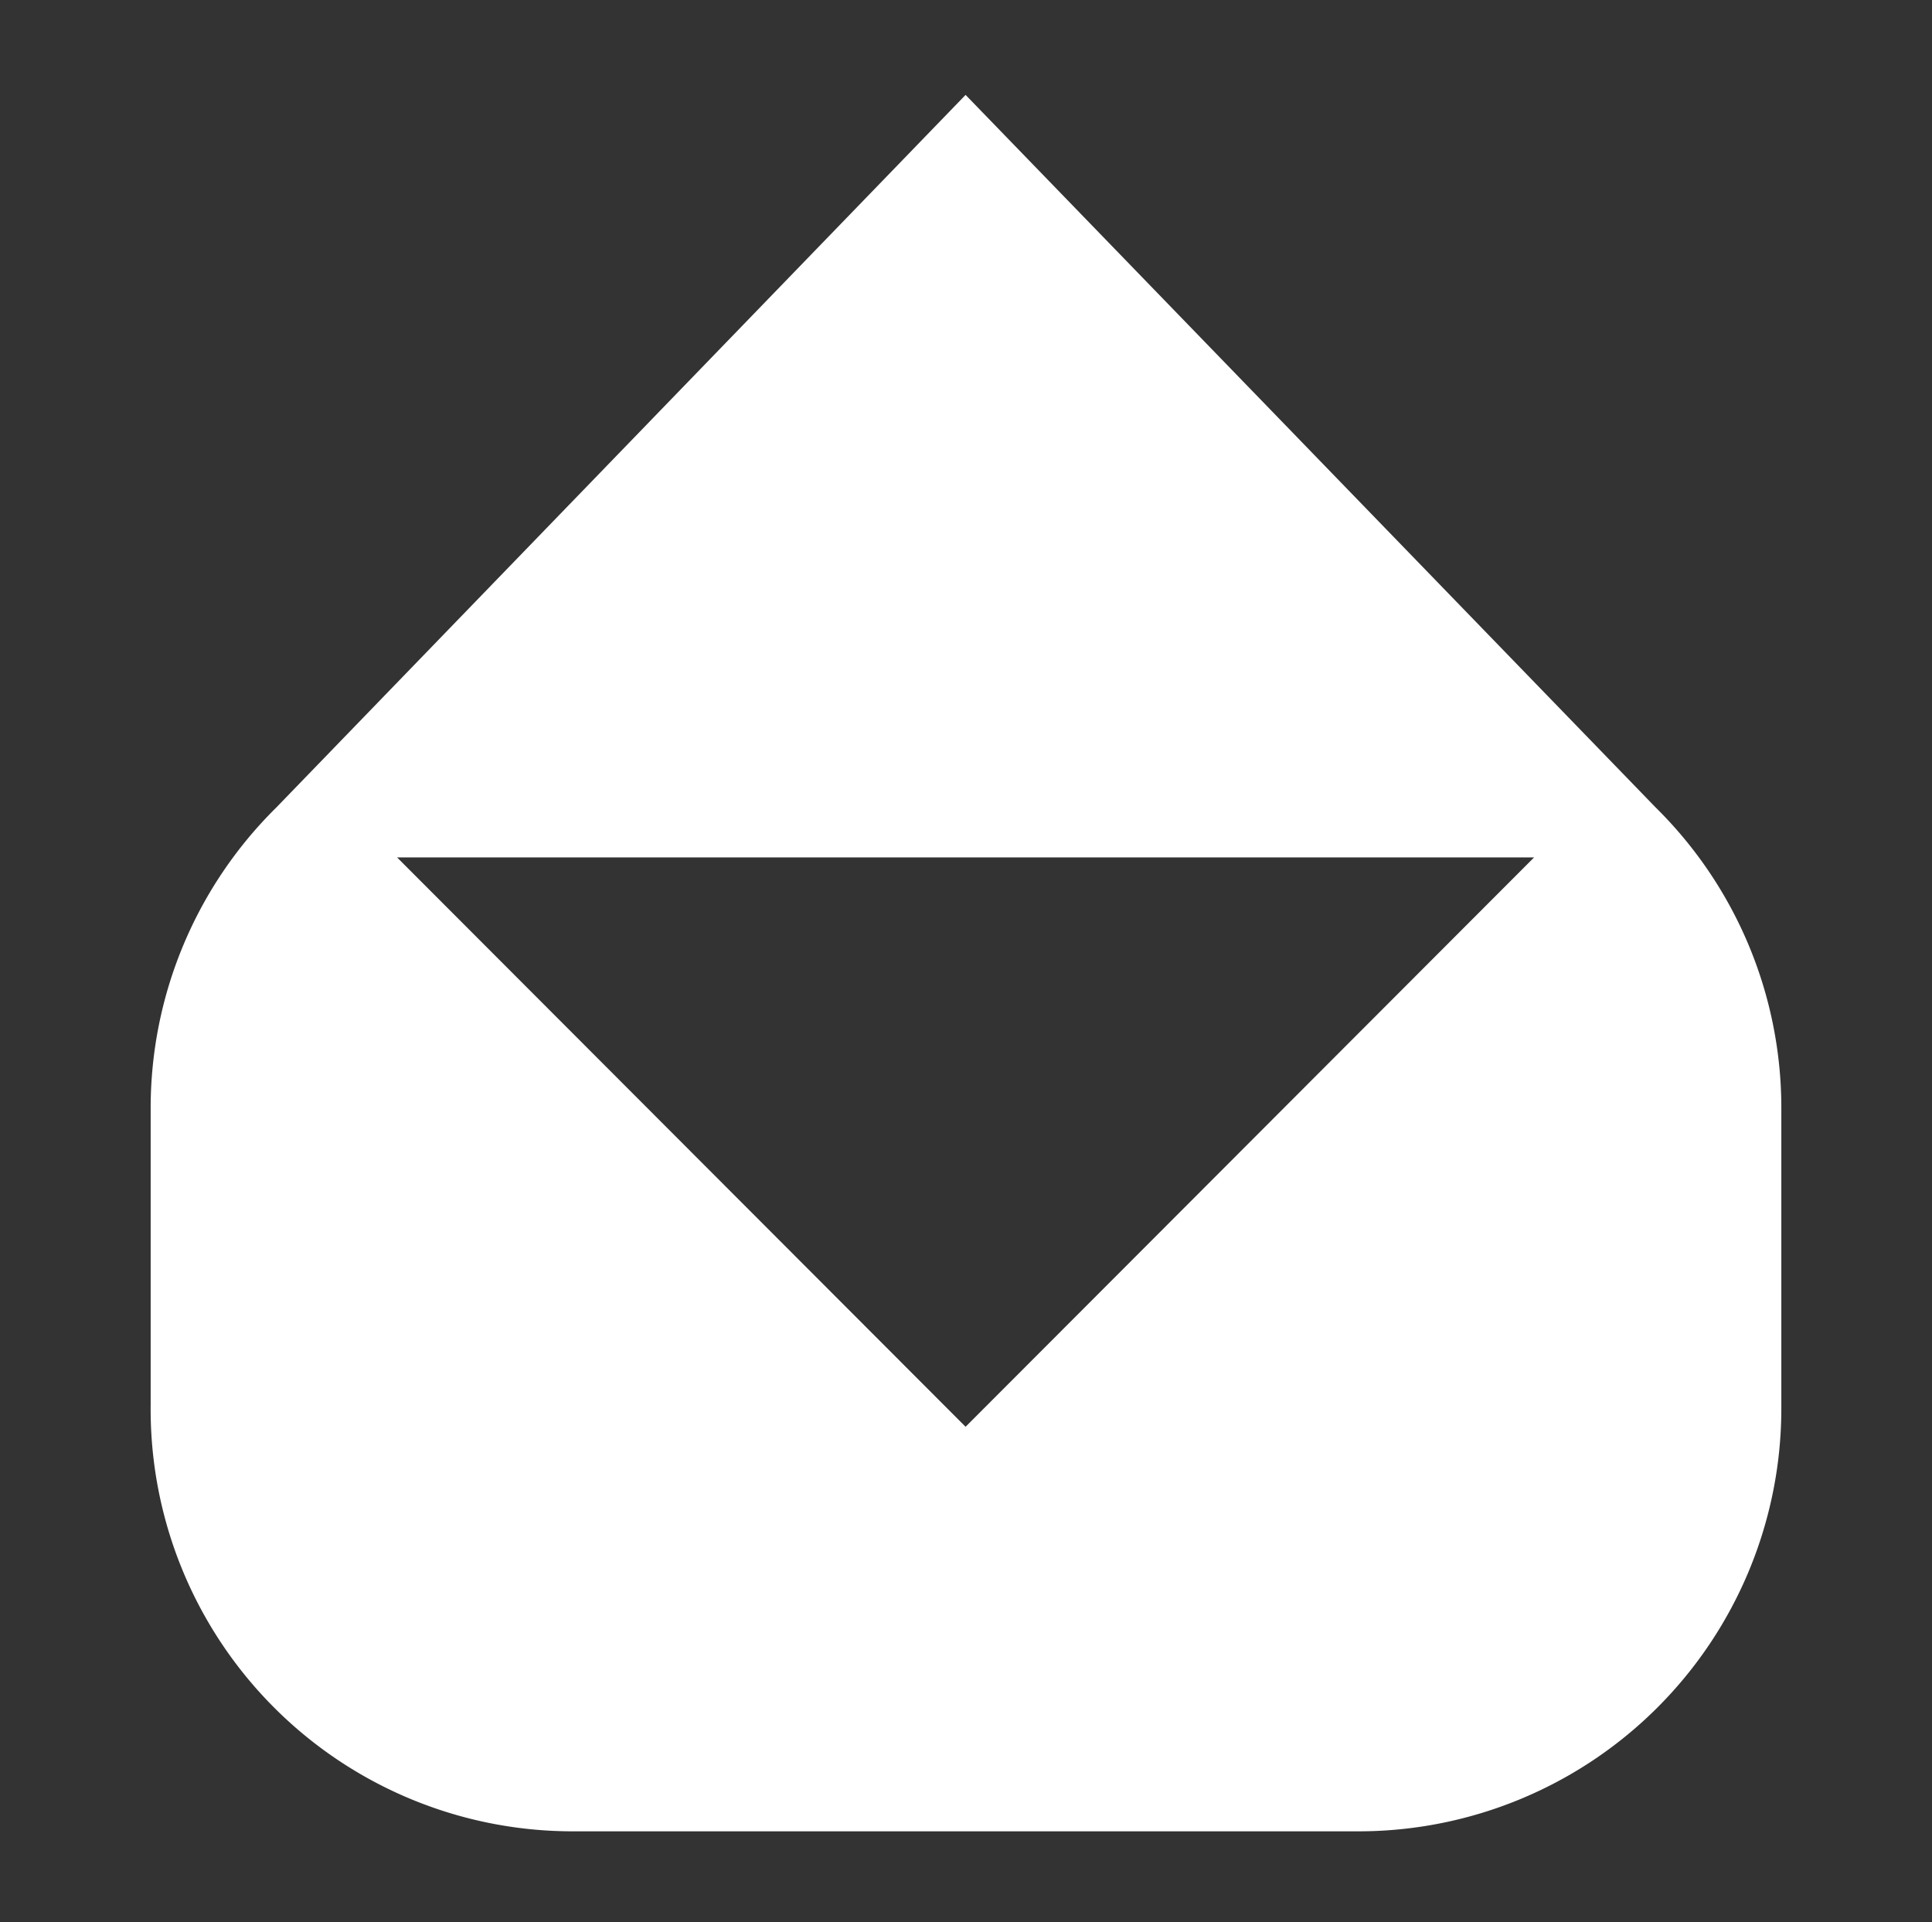
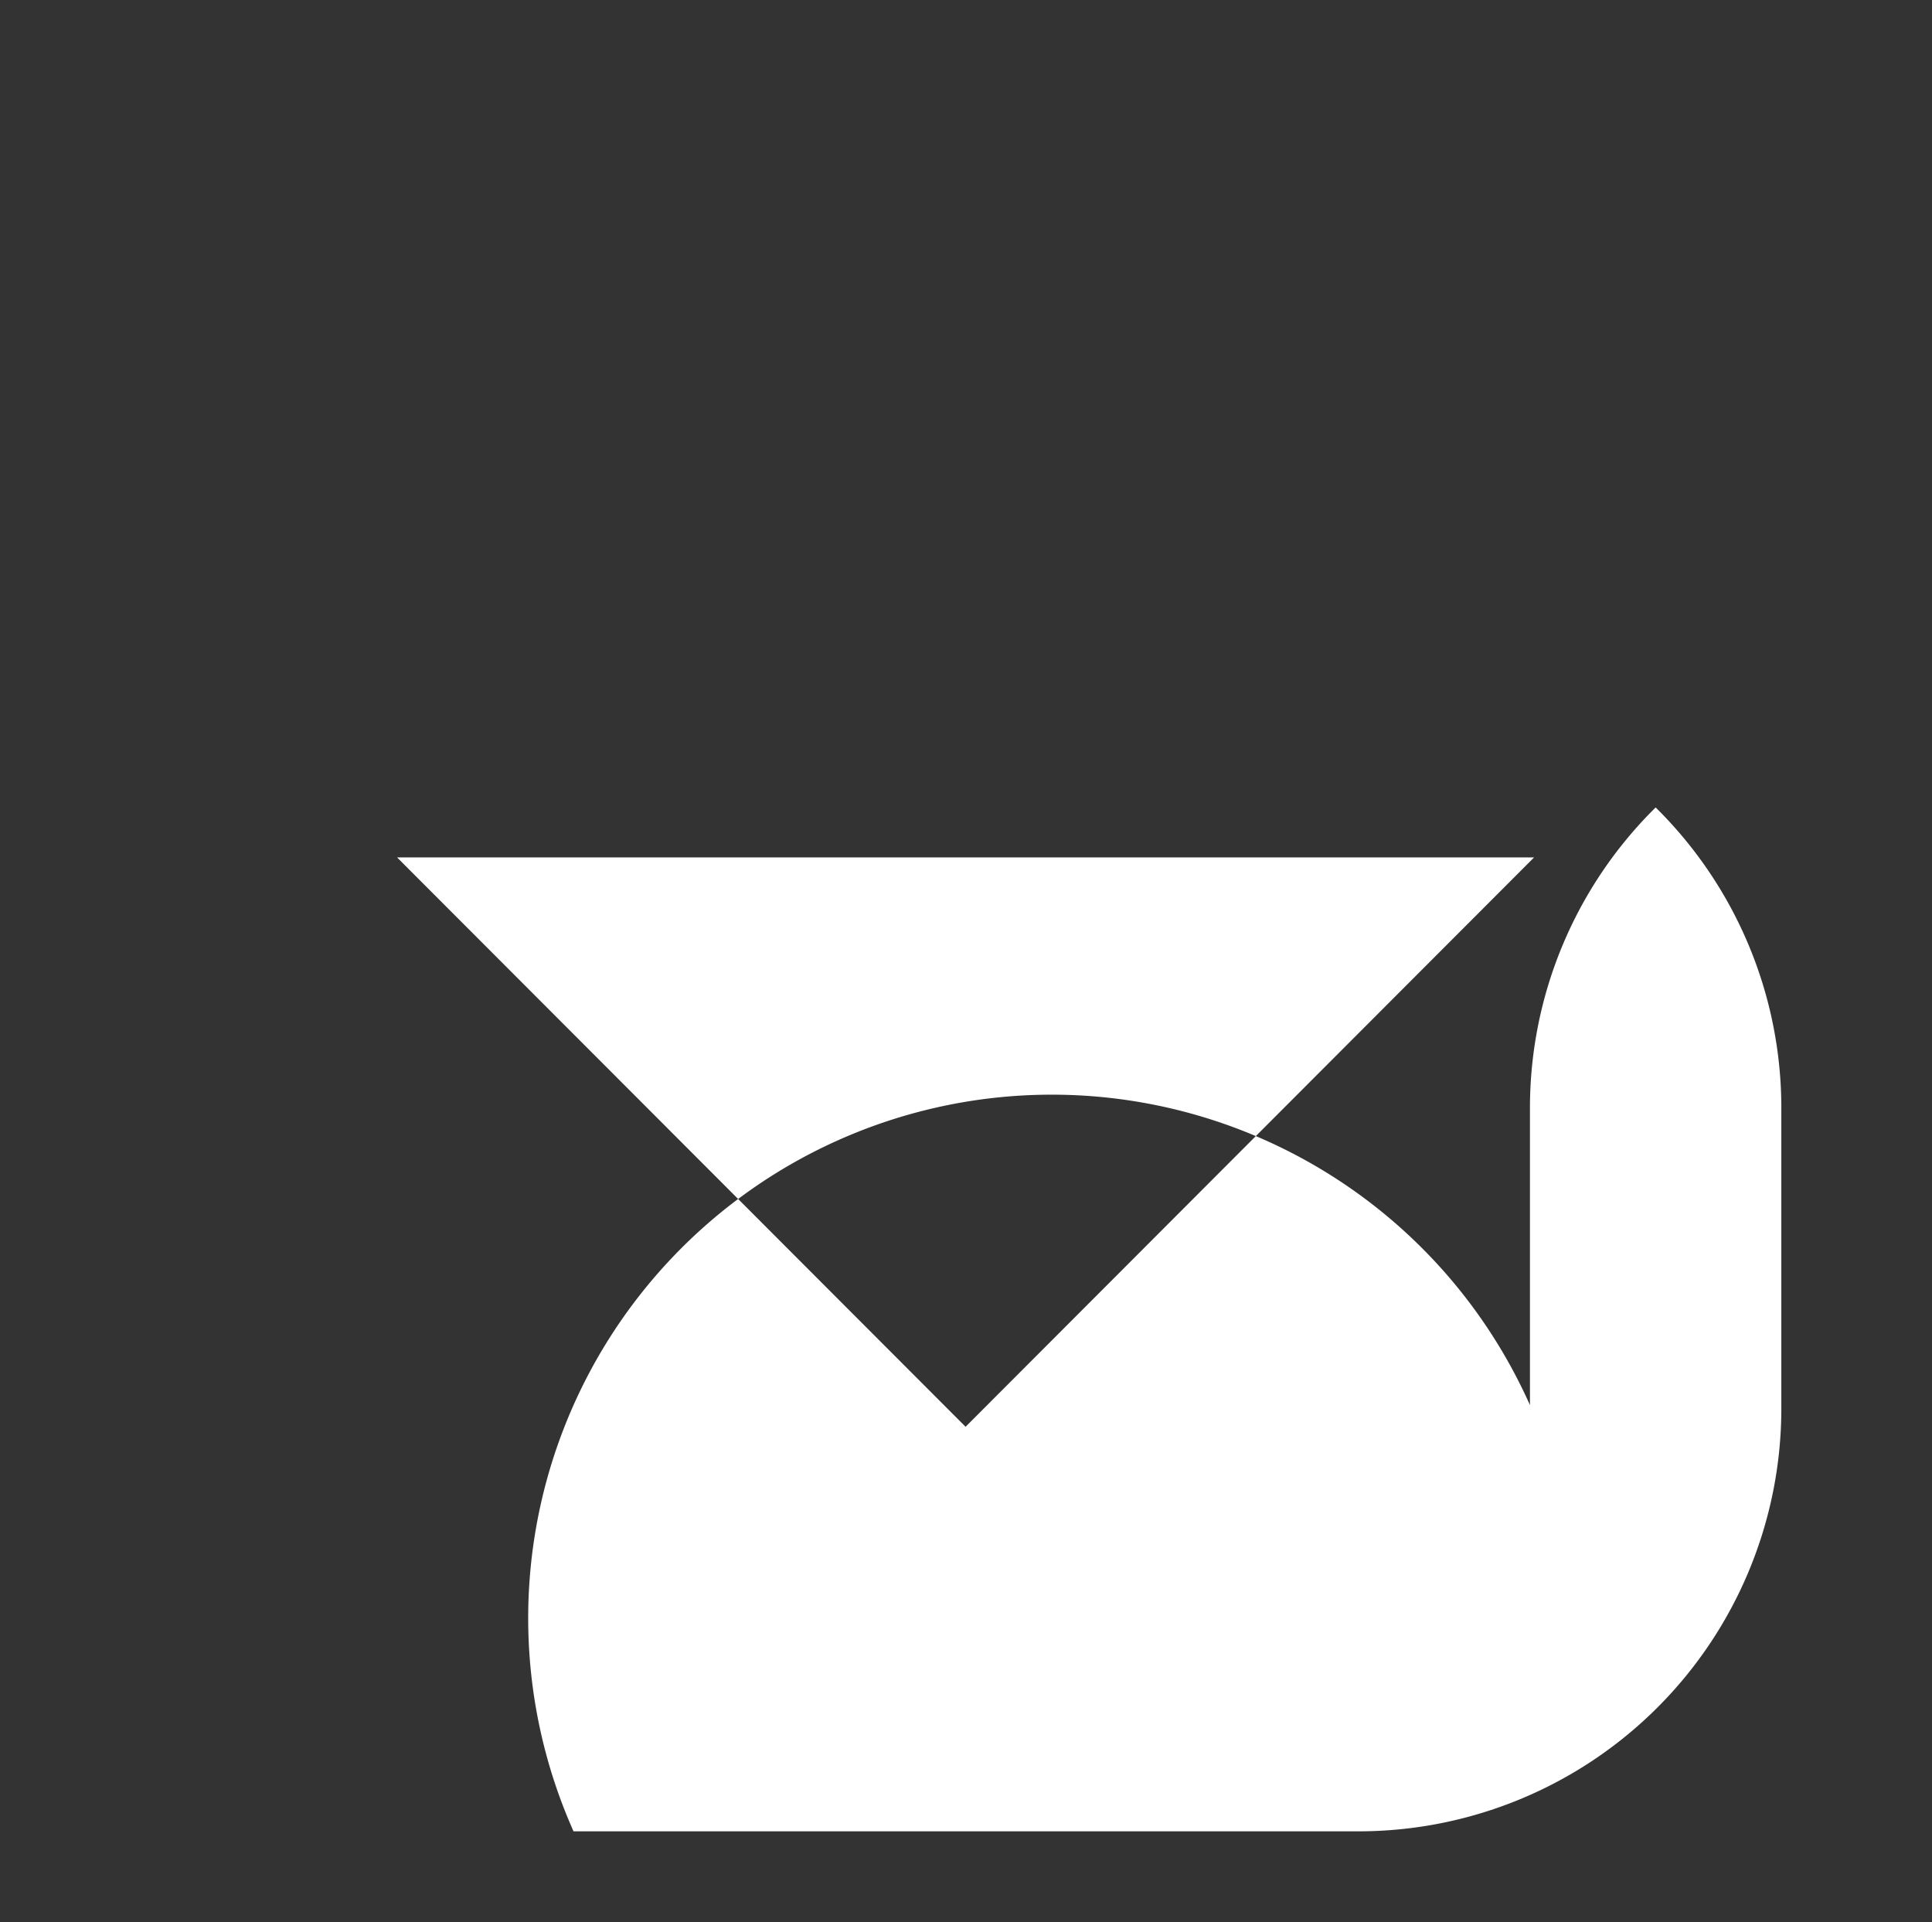
<svg xmlns="http://www.w3.org/2000/svg" viewBox="0 0 23.21 23.09">
  <rect x="0" y="0" width="23.21" height="23.09" fill="#333333" stroke="none" />
-   <path d="M19.89 9.7L11.6 1.14 3.32 9.7a5.07 5.07 0 00-1.51 3.61v3.57A5.07 5.07 0 006.89 22h9.43a5.08 5.08 0 005.08-5.07v-3.62a5.07 5.07 0 00-1.51-3.61zm-8.29 7.44L4.77 10.3h13.66z" fill="#fff" fill-rule="evenodd" data-name="Rectangle 8" />
+   <path d="M19.89 9.7a5.07 5.07 0 00-1.51 3.61v3.57A5.07 5.07 0 006.89 22h9.43a5.08 5.08 0 005.08-5.07v-3.62a5.07 5.07 0 00-1.51-3.61zm-8.29 7.44L4.77 10.3h13.66z" fill="#fff" fill-rule="evenodd" data-name="Rectangle 8" />
</svg>